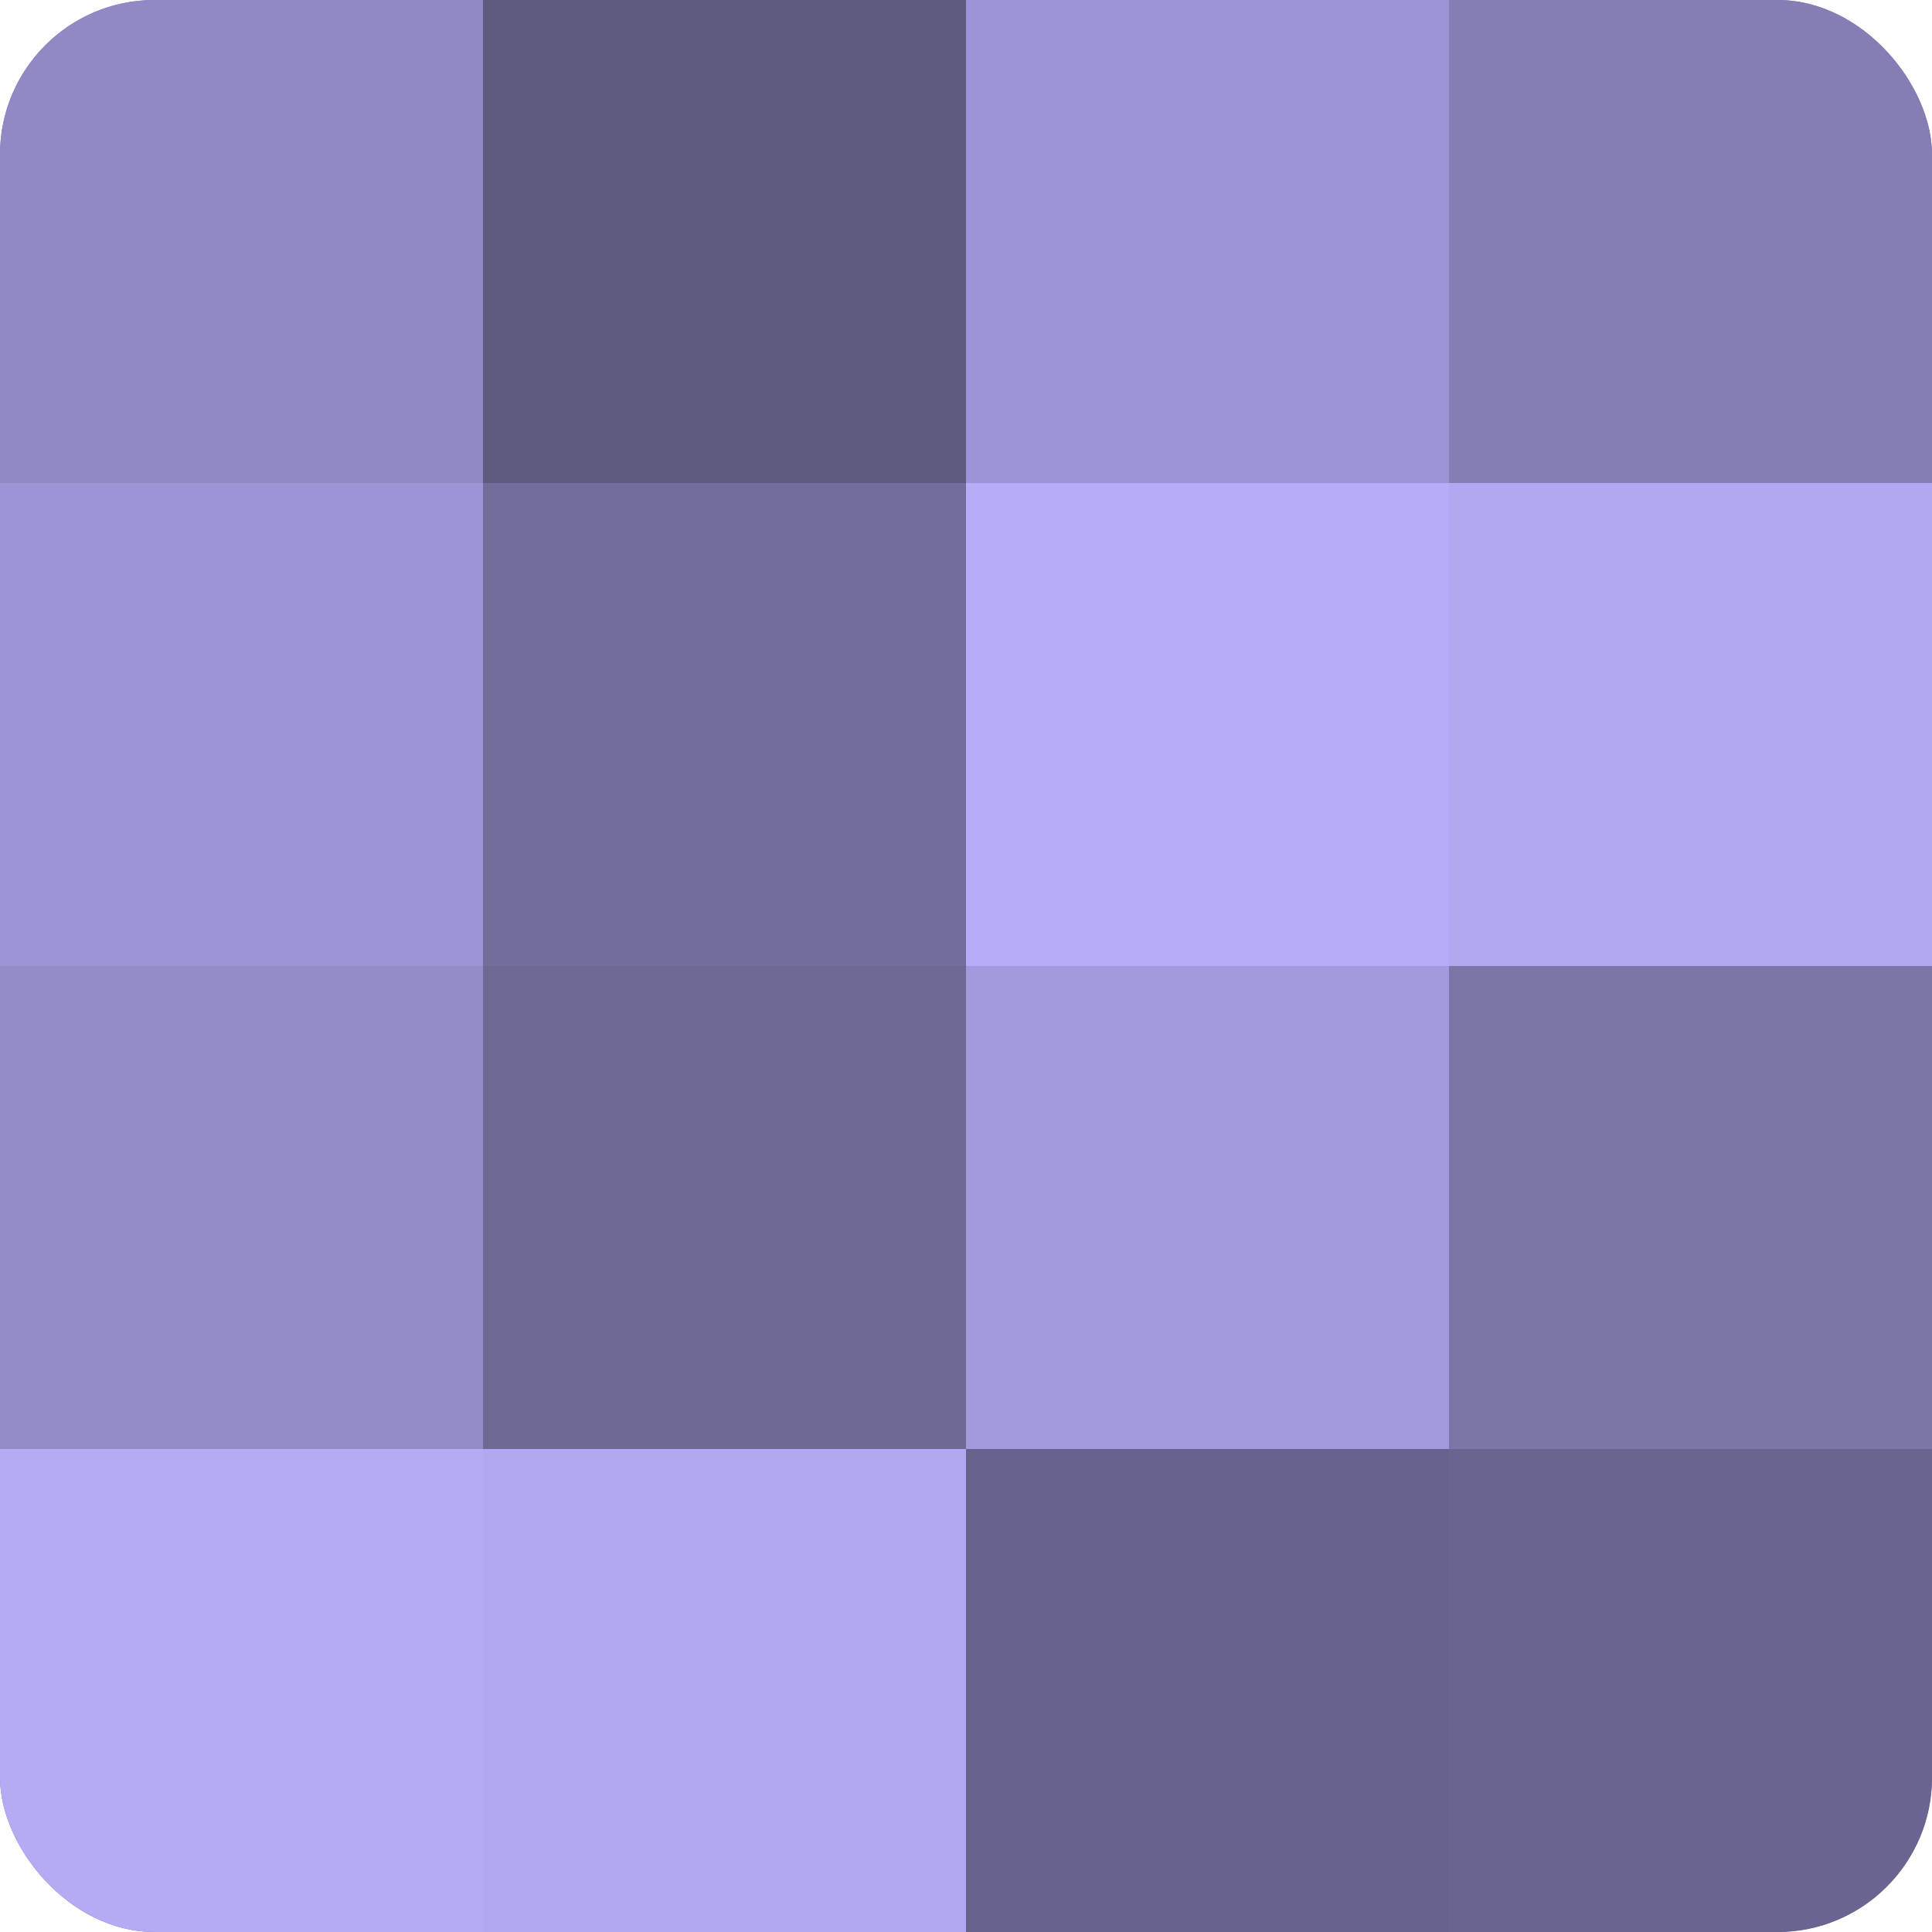
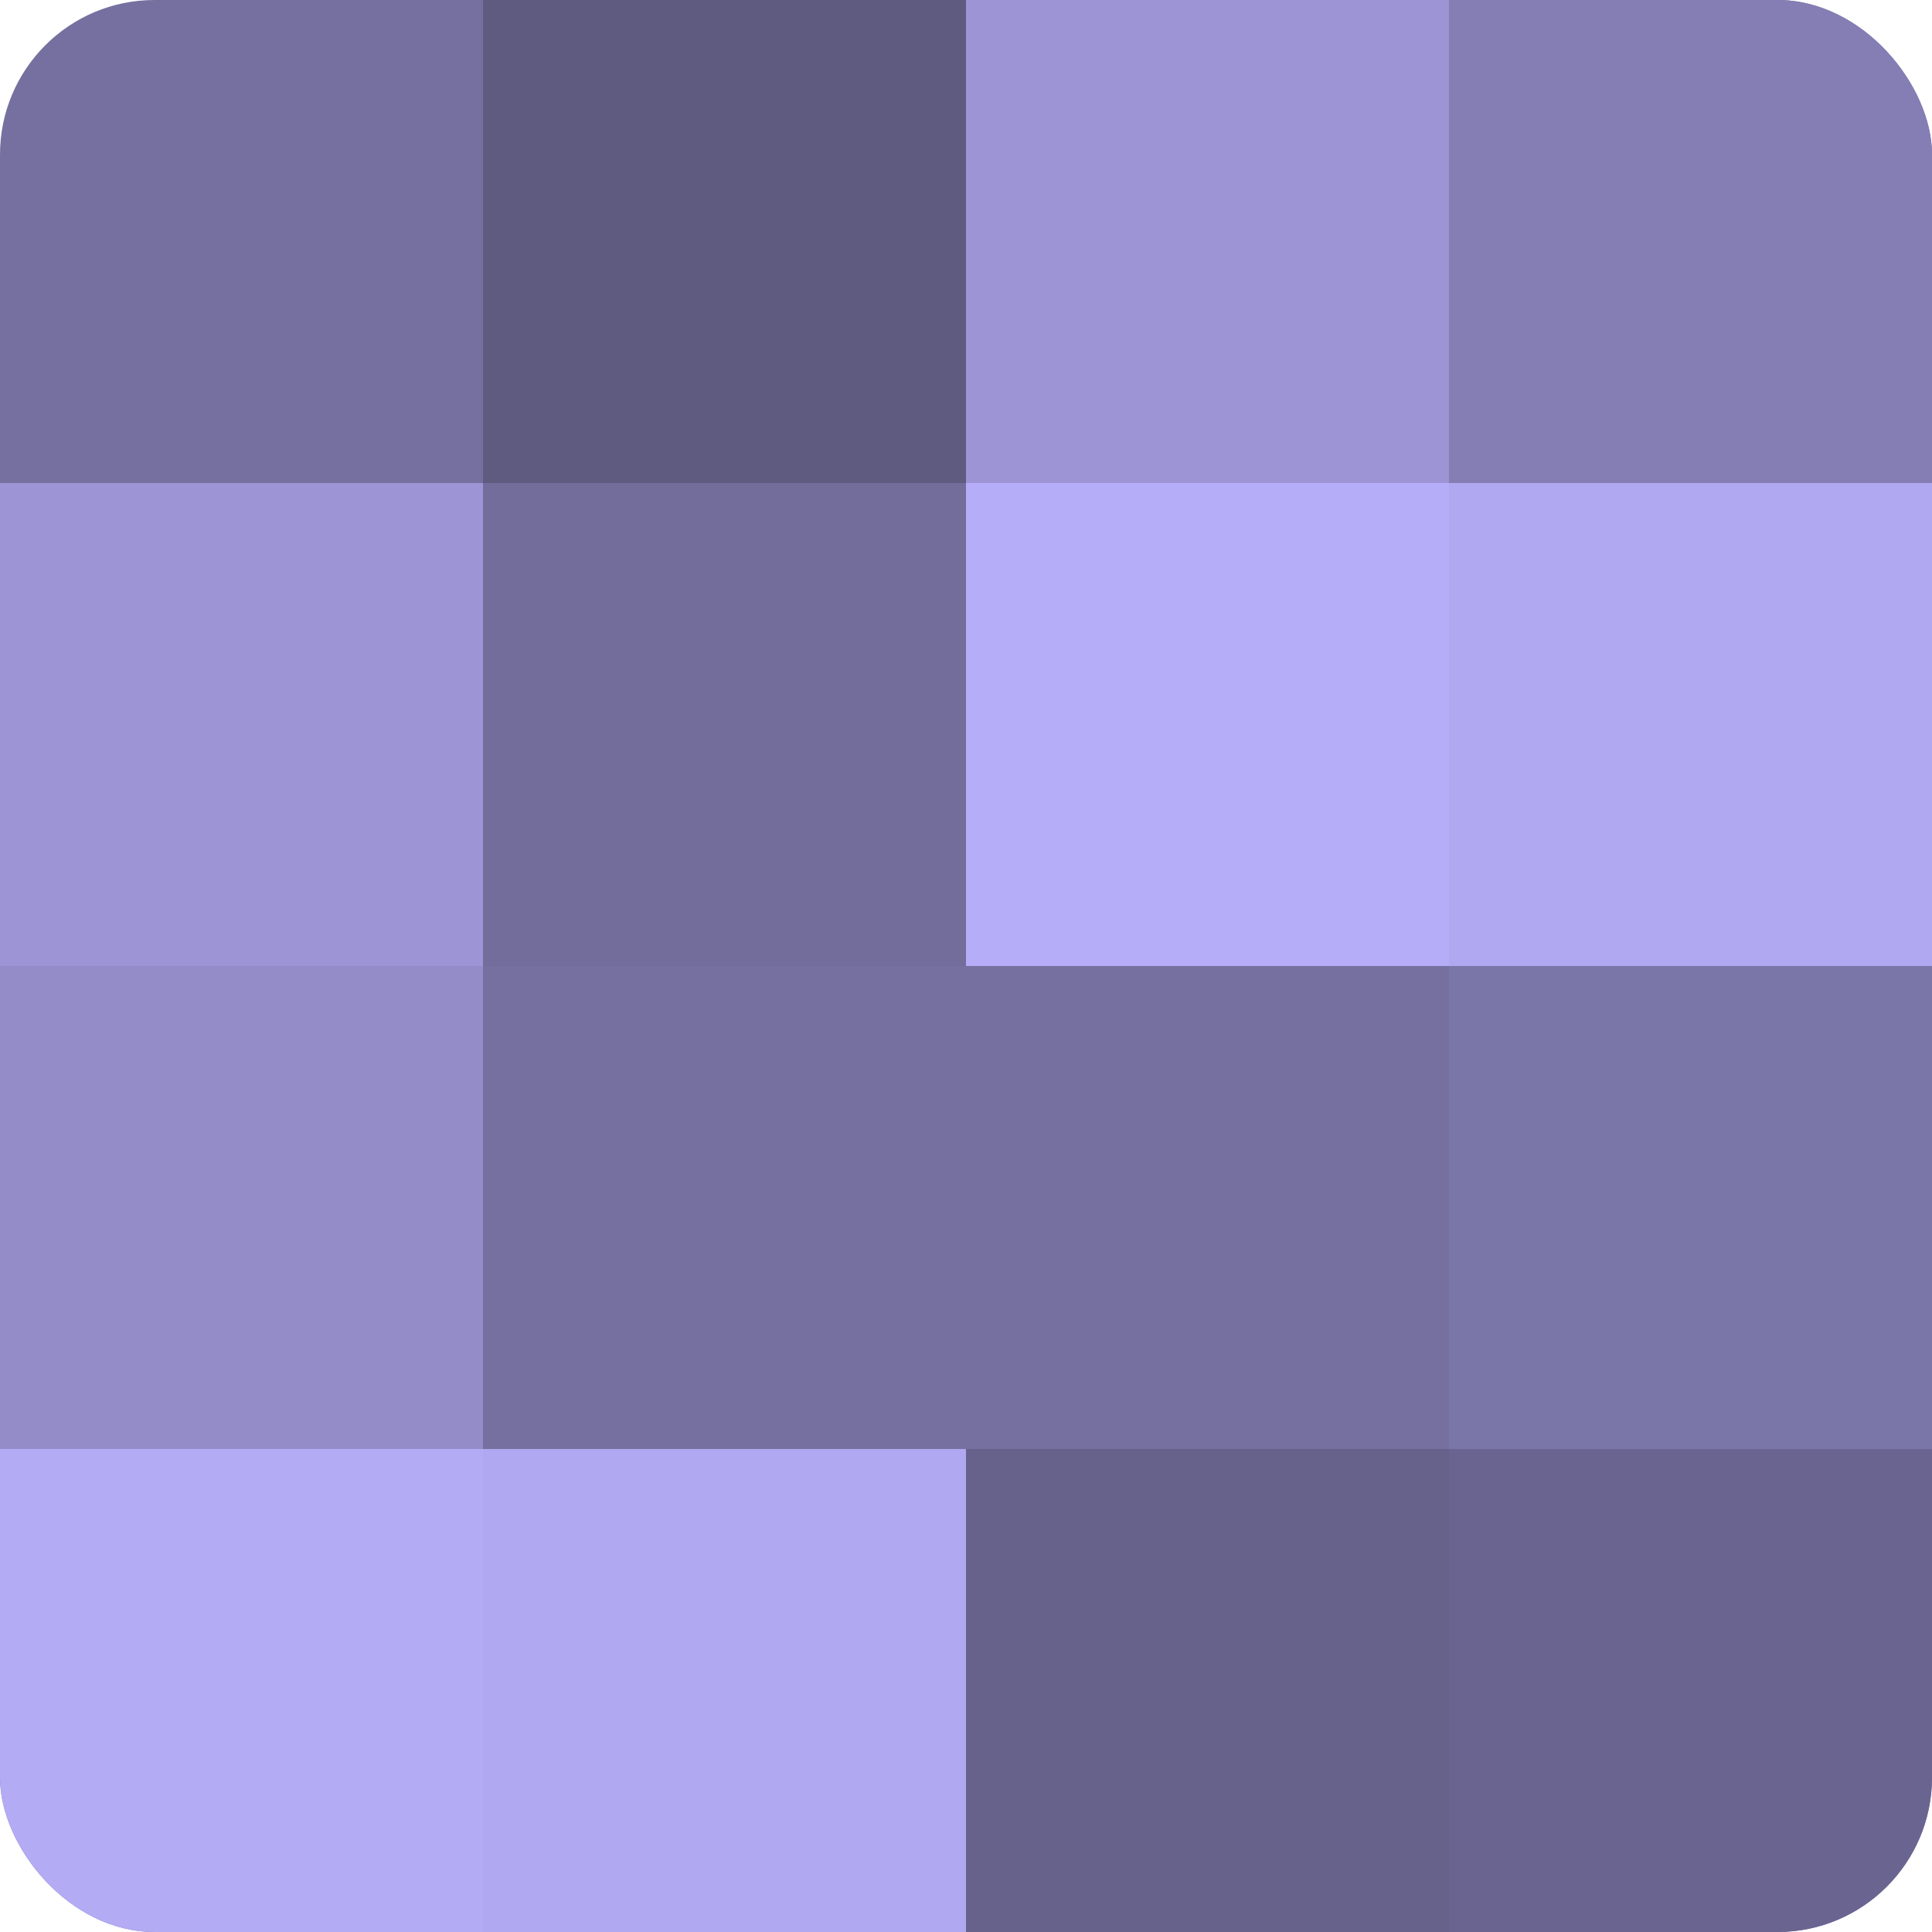
<svg xmlns="http://www.w3.org/2000/svg" width="60" height="60" viewBox="0 0 100 100" preserveAspectRatio="xMidYMid meet">
  <defs>
    <clipPath id="c" width="100" height="100">
      <rect width="100" height="100" rx="8" ry="8" />
    </clipPath>
  </defs>
  <g clip-path="url(#c)">
    <rect width="100" height="100" fill="#7670a0" />
-     <rect width="25" height="25" fill="#9089c4" />
    <rect y="25" width="25" height="25" fill="#9c94d4" />
    <rect y="50" width="25" height="25" fill="#938cc8" />
    <rect y="75" width="25" height="25" fill="#b3abf4" />
    <rect x="25" width="25" height="25" fill="#5e5a80" />
    <rect x="25" y="25" width="25" height="25" fill="#736d9c" />
-     <rect x="25" y="50" width="25" height="25" fill="#6d6894" />
    <rect x="25" y="75" width="25" height="25" fill="#b0a8f0" />
    <rect x="50" width="25" height="25" fill="#9c94d4" />
    <rect x="50" y="25" width="25" height="25" fill="#b6adf8" />
-     <rect x="50" y="50" width="25" height="25" fill="#a29adc" />
    <rect x="50" y="75" width="25" height="25" fill="#67628c" />
    <rect x="75" width="25" height="25" fill="#847eb4" />
    <rect x="75" y="25" width="25" height="25" fill="#b0a8f0" />
    <rect x="75" y="50" width="25" height="25" fill="#7b76a8" />
    <rect x="75" y="75" width="25" height="25" fill="#6a6590" />
  </g>
</svg>